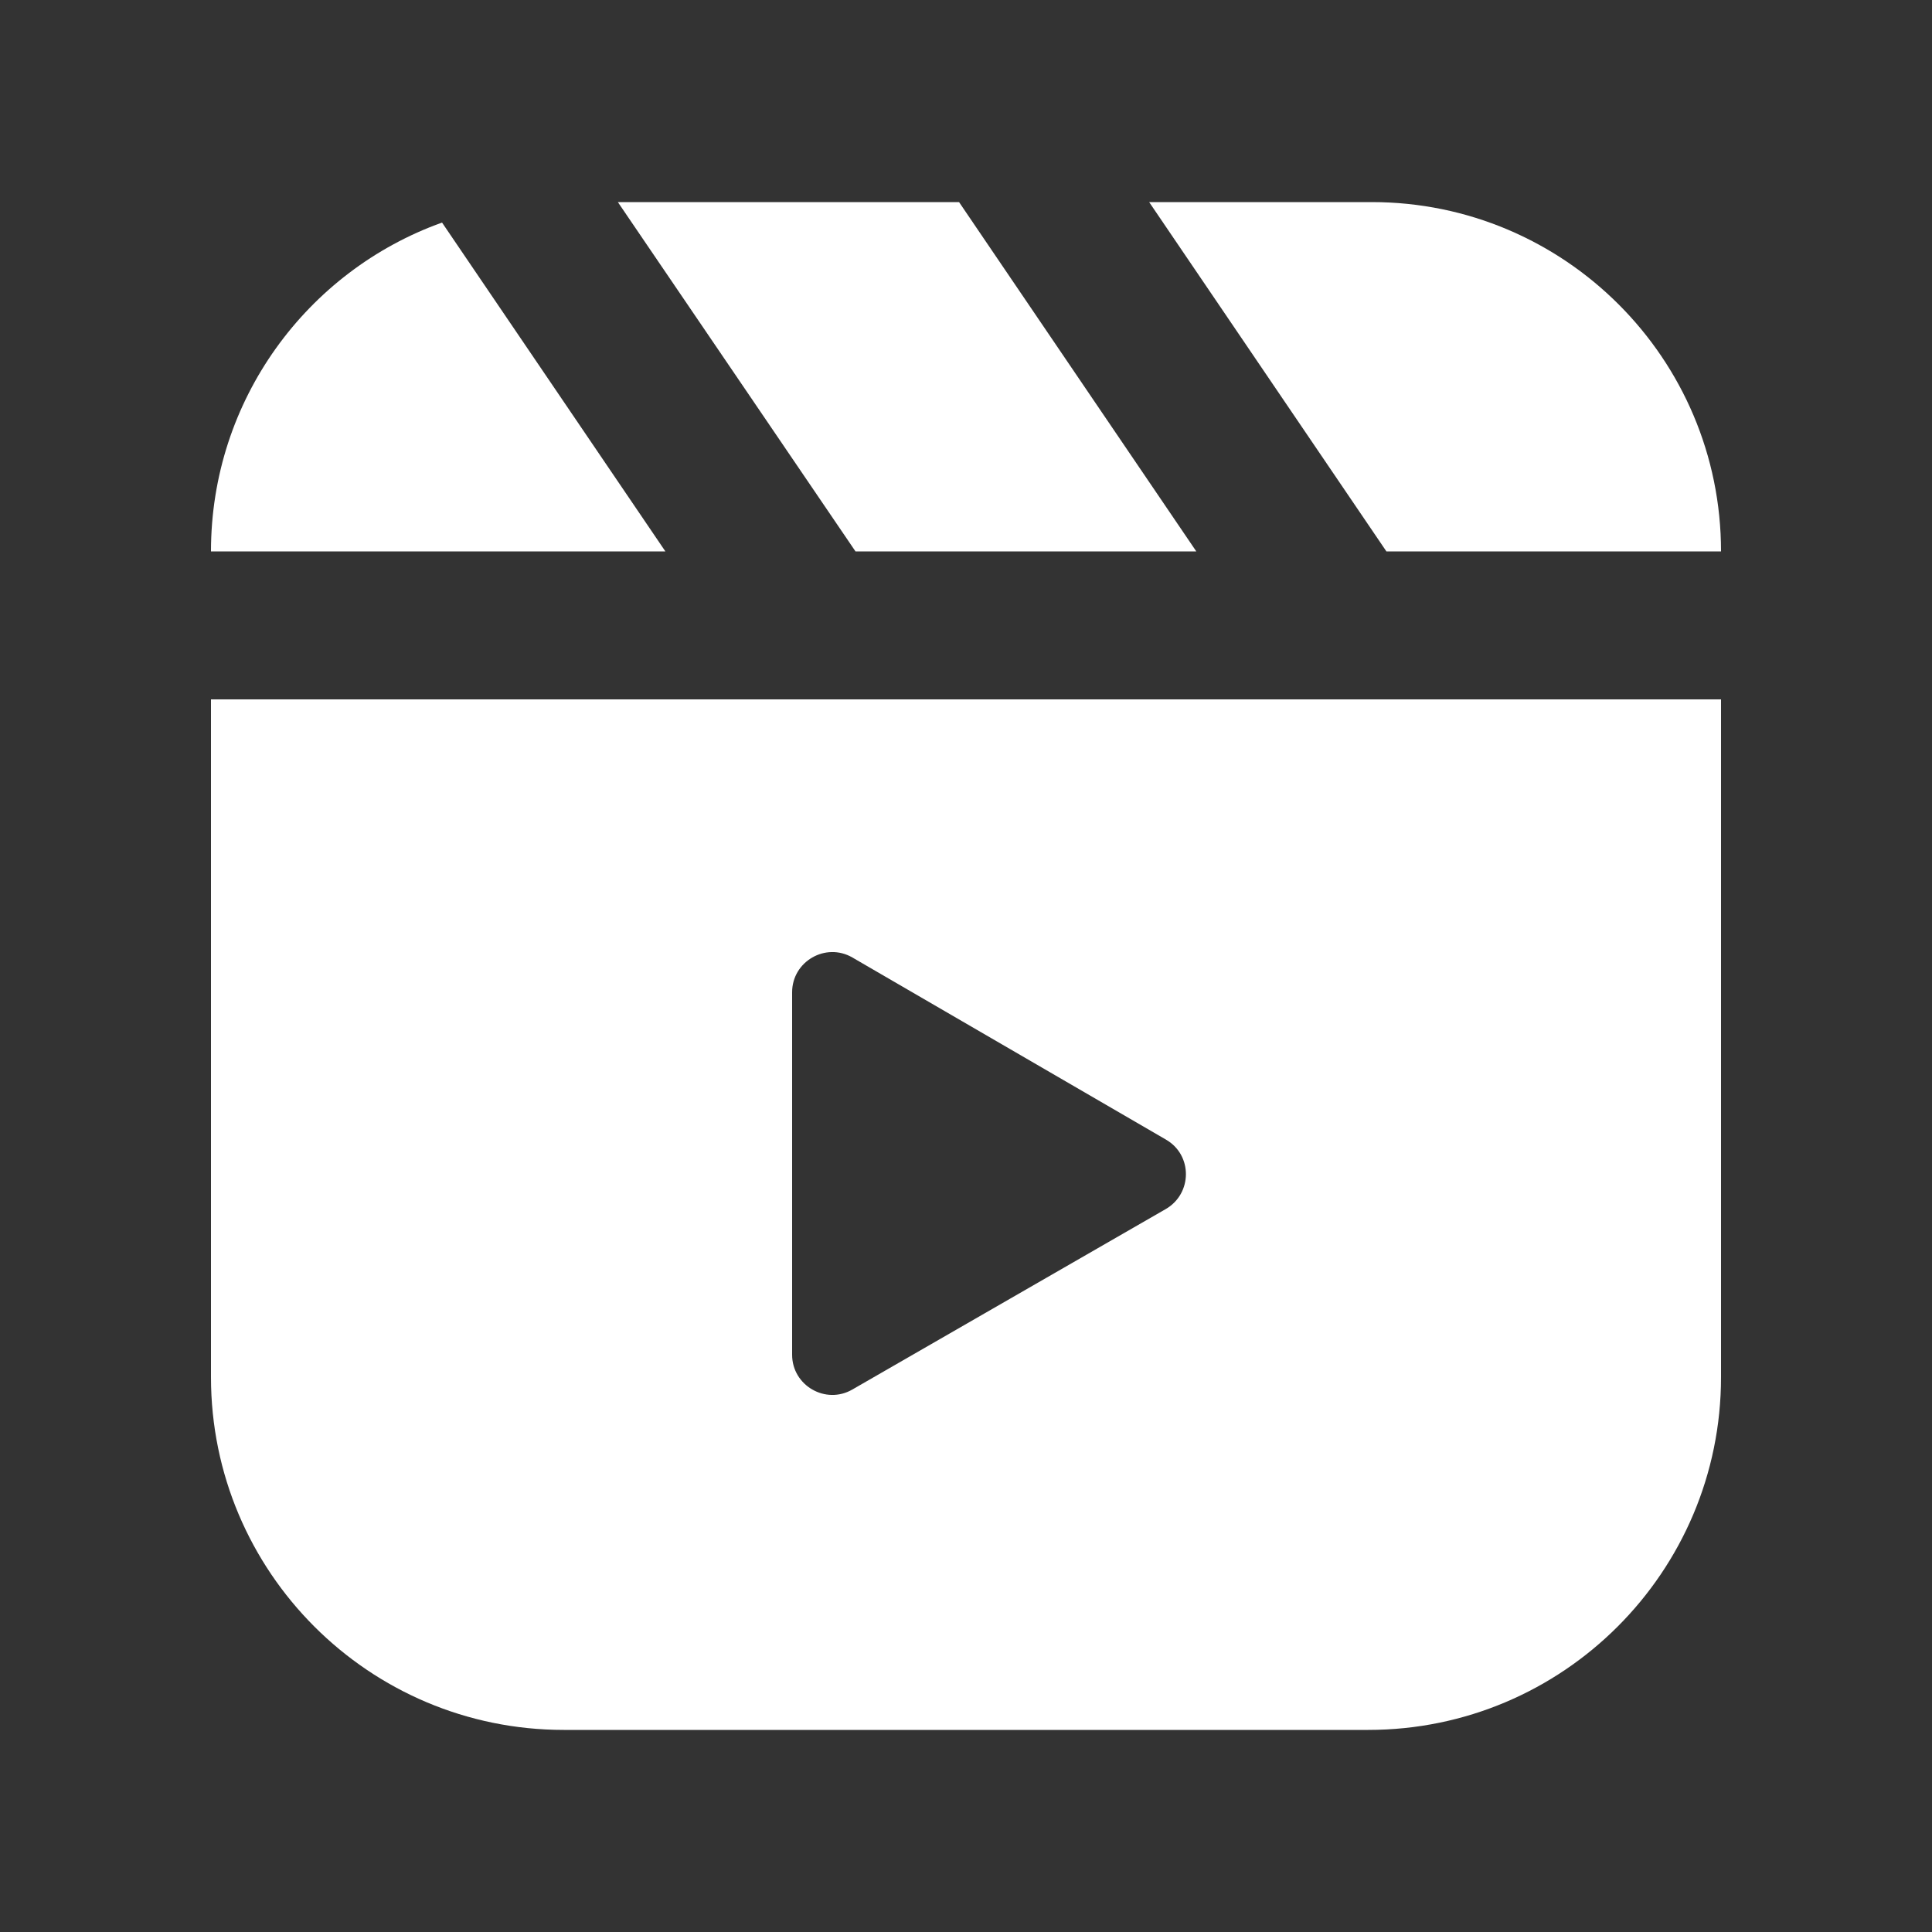
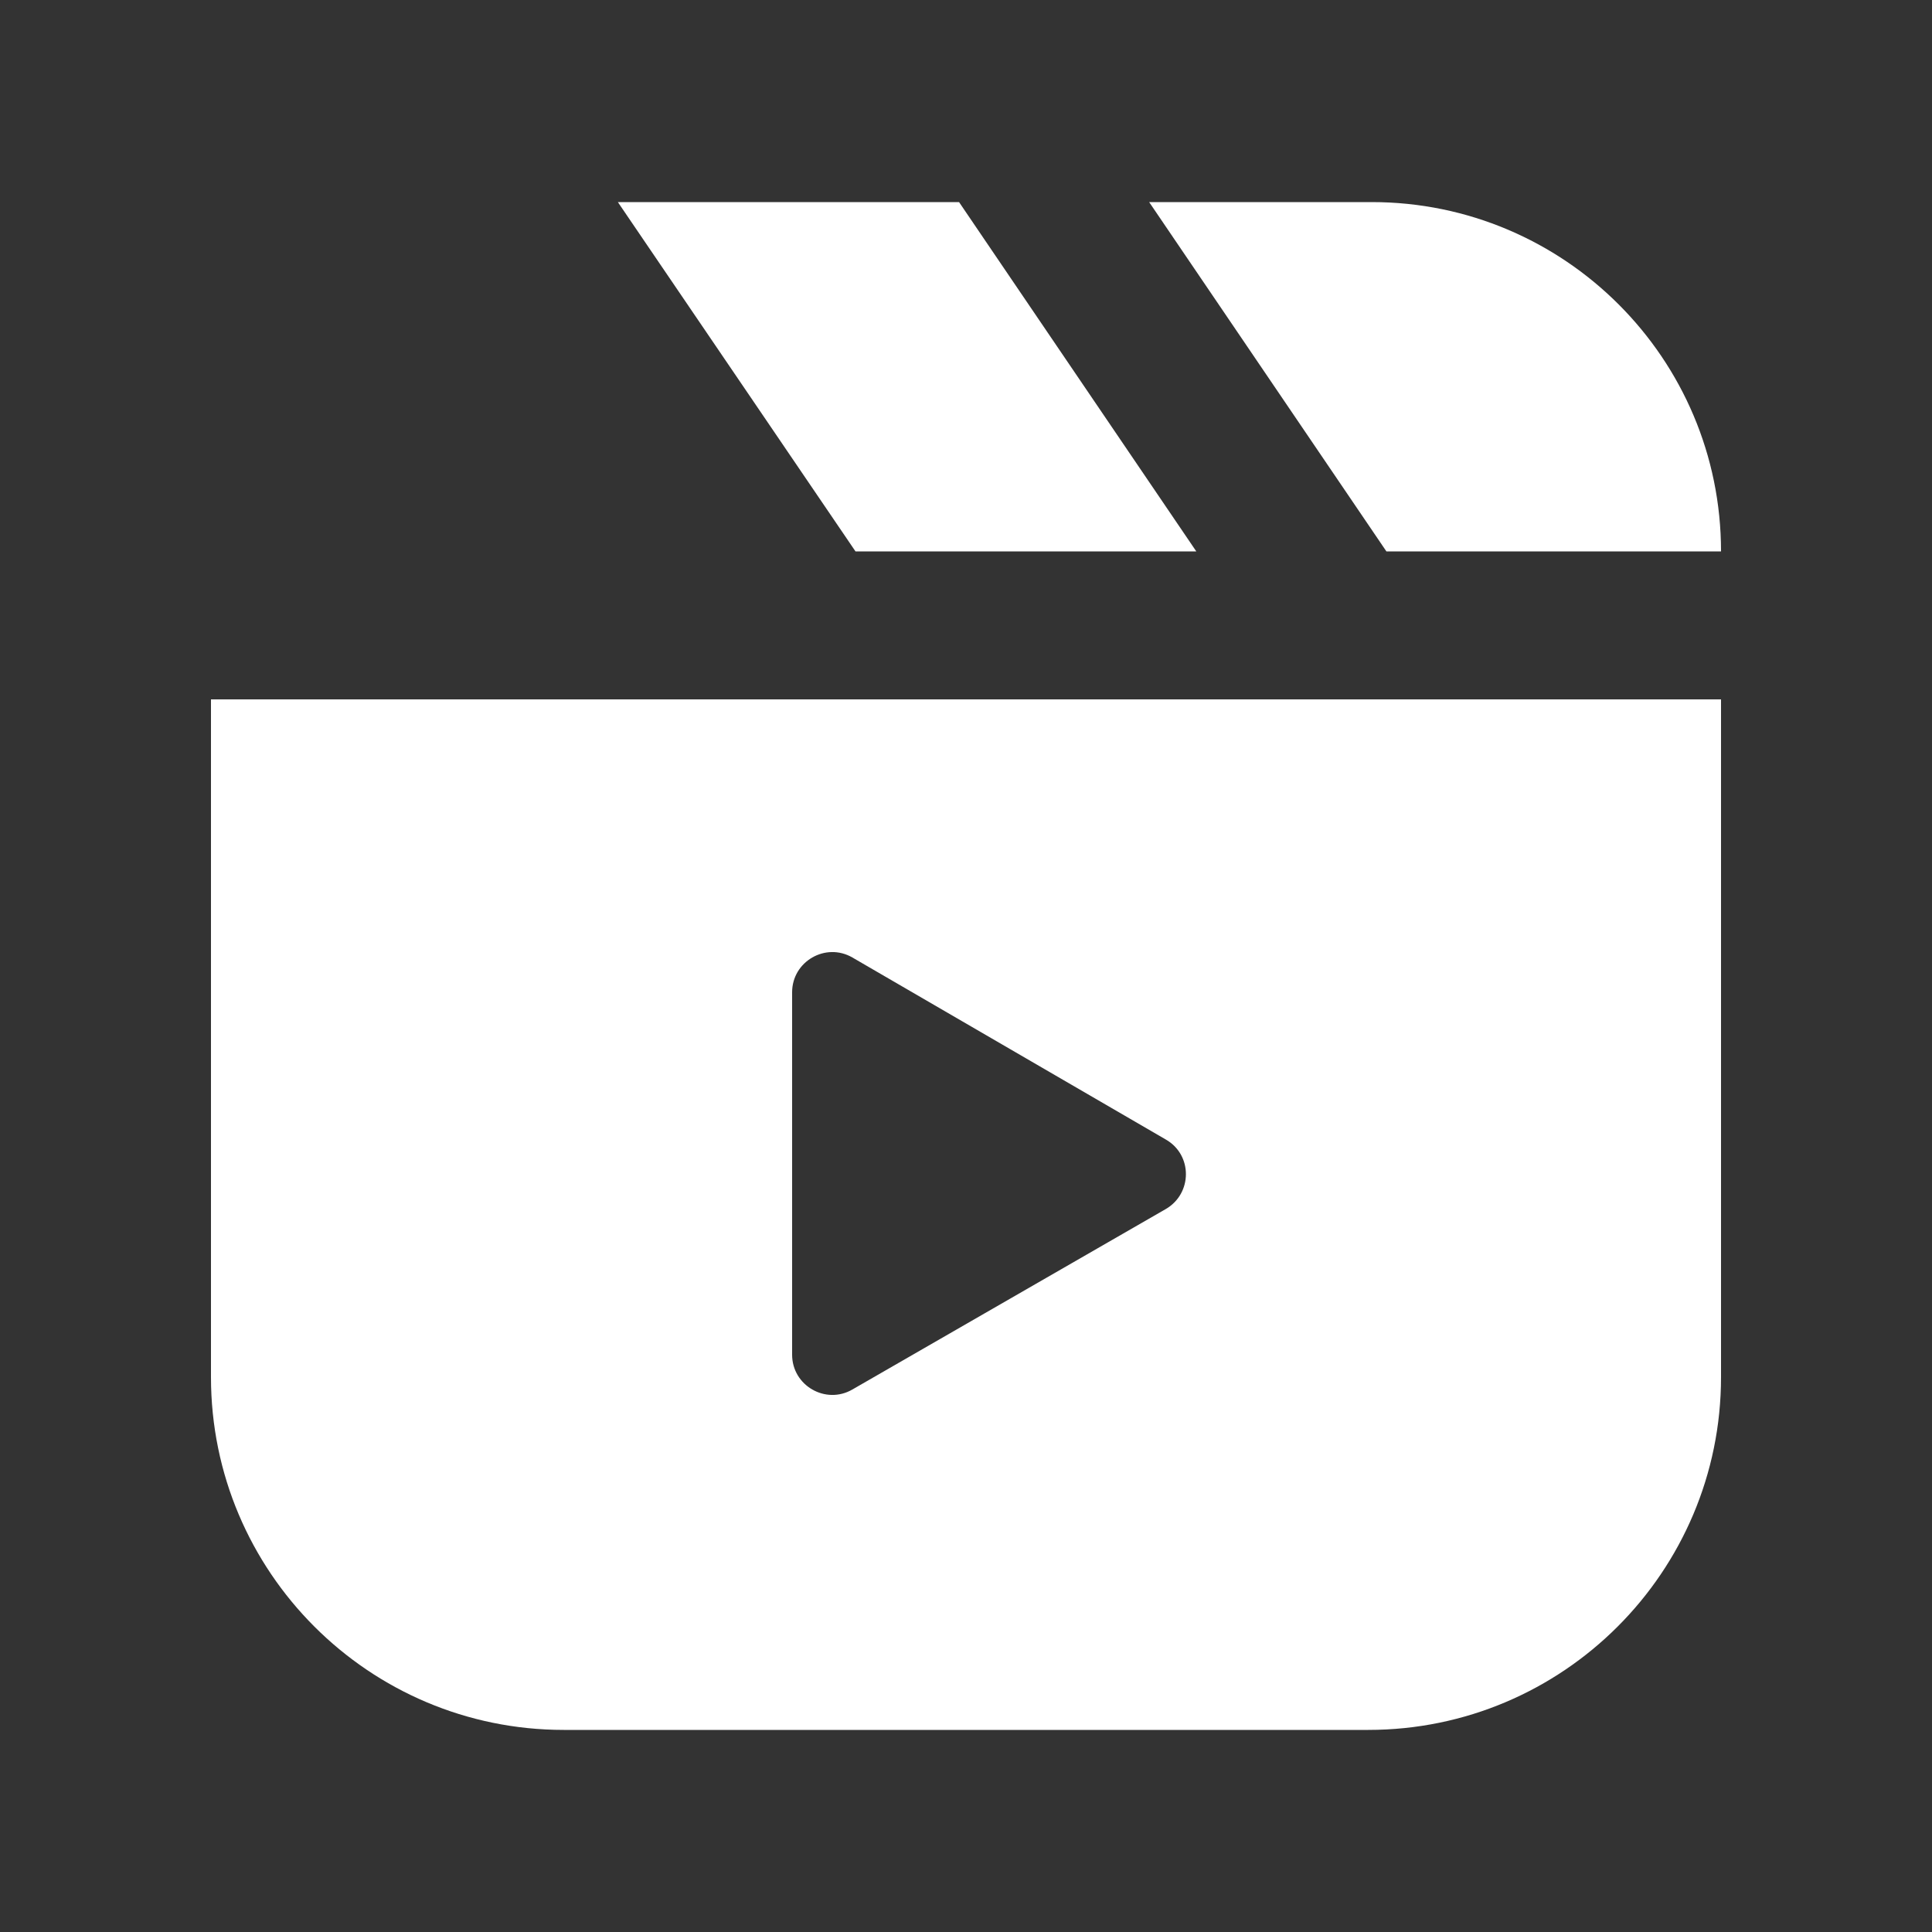
<svg xmlns="http://www.w3.org/2000/svg" version="1.1" id="Livello_1" x="0px" y="0px" viewBox="0 0 500 500" style="enable-background:new 0 0 500 500;" xml:space="preserve">
  <rect x="0" y="0" width="500" height="500" fill="#333333" stroke="none" />
  <style type="text/css">
	.st0{fill:#202226;}
	.st1{fill:#FFFFFF;}
	.st2{clip-path:url(#SVGID_00000069397826282010409450000007778368119103662002_);}
	.st3{clip-path:url(#SVGID_00000178886147735543907470000010906479158314699155_);}
	.st4{clip-path:url(#SVGID_00000181799354964641852960000015367478107439284399_);}
	.st5{clip-path:url(#SVGID_00000042004468295221303550000002149070721772007824_);}
</style>
  <g>
    <path class="st1" d="M54.6,181v175.4c0,50.4,40.9,91.3,91.3,91.3h208.2c50.4,0,91.3-40.9,91.3-91.3V181H54.6z M301.7,312.9   l-81.1,46.7c-6.9,4-15.6-1-15.6-9v-93.8c0-8,8.7-13,15.6-9l81.1,47.1C308.7,298.9,308.6,308.9,301.7,312.9z" />
    <g>
-       <path class="st1" d="M54.6,142.7c0-39.2,24.9-72.6,59.8-85.1l57.8,85.1H54.6z" />
-     </g>
+       </g>
    <g>
      <polygon class="st1" points="159.9,52.3 221.4,142.7 309.6,142.7 248.2,52.3   " />
-       <path class="st1" d="M445.4,142.7c0-49.9-40.5-90.4-90.4-90.4h-57.6l61.4,90.4H445.4z" />
+       <path class="st1" d="M445.4,142.7c0-49.9-40.5-90.4-90.4-90.4h-57.6l61.4,90.4z" />
    </g>
  </g>
</svg>